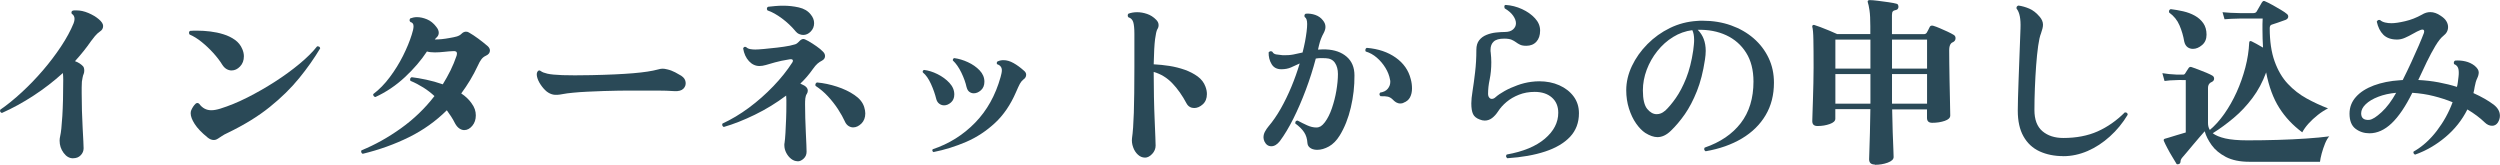
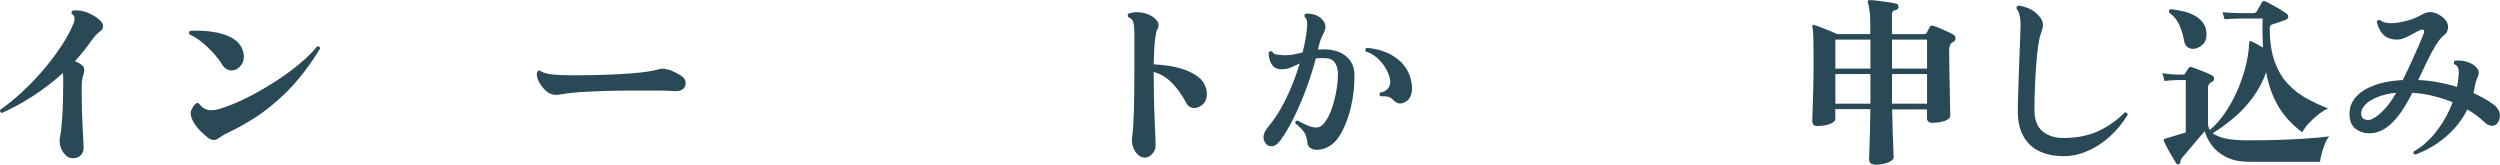
<svg xmlns="http://www.w3.org/2000/svg" id="_レイヤー_2" viewBox="0 0 495.73 32.62">
  <defs>
    <style>.cls-1{fill:#2a4957;}</style>
  </defs>
  <path class="cls-1" d="M14.48,31.39c-.72,0-1.34-.36-1.87-1.08-.53-.72-.79-1.52-.79-2.41,0-.31,.04-.61,.11-.9,.17-.7,.31-2.02,.43-3.98s.18-4.37,.18-7.25c0-.24,0-.47-.02-.68-.01-.22-.03-.42-.05-.61-1.8,1.63-3.74,3.13-5.81,4.48-2.08,1.36-4.17,2.5-6.28,3.44-.34-.12-.44-.34-.32-.65,1.42-.98,2.85-2.15,4.3-3.49,1.45-1.34,2.84-2.78,4.16-4.32,1.32-1.54,2.51-3.11,3.58-4.72,1.07-1.61,1.9-3.14,2.5-4.61,.12-.31,.18-.6,.18-.86,0-.46-.18-.79-.54-1.01-.05-.1-.07-.18-.07-.25,0-.17,.07-.29,.22-.36,.12-.05,.25-.07,.38-.07h.38c.77,0,1.56,.17,2.38,.52,.82,.35,1.51,.76,2.07,1.24,.56,.48,.85,.92,.85,1.33,0,.46-.2,.82-.61,1.08-.36,.24-.7,.56-1.03,.95-.32,.4-.58,.73-.77,.99-.91,1.32-1.97,2.64-3.17,3.96,.67,.24,1.21,.59,1.62,1.04,.14,.17,.22,.46,.22,.86,0,.22-.04,.42-.11,.61-.1,.19-.17,.46-.23,.79s-.1,.59-.13,.76c-.02,.36-.04,.74-.04,1.13v1.21c0,1.1,.02,2.25,.05,3.44,.04,1.19,.08,2.32,.14,3.38,.06,1.07,.11,1.96,.14,2.68,.04,.72,.05,1.18,.05,1.37,0,.53-.19,.99-.58,1.39-.38,.4-.89,.59-1.51,.59Z" />
  <path class="cls-1" d="M44.11,12.89c-.5-.82-1.12-1.62-1.84-2.41s-1.48-1.51-2.29-2.16c-.8-.65-1.6-1.14-2.39-1.48-.07-.12-.11-.23-.11-.32,0-.19,.07-.32,.22-.4,.22-.02,.45-.04,.7-.04h.74c.79,0,1.64,.05,2.54,.16,.9,.11,1.78,.29,2.63,.56,.85,.26,1.61,.63,2.27,1.1s1.15,1.07,1.46,1.82c.22,.5,.32,.98,.32,1.44,0,.82-.25,1.49-.76,2.02-.5,.53-1.07,.79-1.69,.79-.31,0-.62-.08-.94-.25-.31-.17-.6-.44-.86-.83Zm-.94,14.62c-.24,.17-.5,.25-.79,.25-.41,0-.82-.17-1.22-.5-1.18-.96-2.03-1.85-2.56-2.68-.53-.83-.79-1.53-.79-2.11,0-.24,.04-.44,.11-.61,.22-.5,.49-.92,.83-1.26,.12-.12,.25-.18,.4-.18,.12,0,.24,.06,.36,.18,.62,.84,1.42,1.26,2.38,1.26,.53,0,1.13-.11,1.8-.32,1.7-.53,3.49-1.26,5.35-2.2,1.86-.94,3.68-1.98,5.47-3.13s3.41-2.33,4.88-3.55,2.63-2.37,3.49-3.47h.11c.29,0,.46,.13,.5,.4-1.18,1.97-2.56,3.94-4.16,5.9-1.6,1.97-3.54,3.88-5.83,5.72-2.29,1.85-5.08,3.56-8.37,5.15-.43,.19-.81,.4-1.13,.61-.32,.22-.59,.4-.81,.54Z" />
-   <path class="cls-1" d="M71.9,30.49c-.14-.07-.23-.18-.27-.32-.04-.14-.02-.26,.05-.36,2.69-1.1,5.3-2.56,7.83-4.37,2.53-1.81,4.75-3.94,6.64-6.39-.67-.62-1.4-1.19-2.2-1.69s-1.64-.95-2.56-1.33c-.05-.1-.07-.18-.07-.25,0-.24,.11-.4,.32-.47,.84,.1,1.8,.26,2.88,.49,1.08,.23,2.17,.53,3.28,.92,.55-.89,1.06-1.81,1.53-2.75,.47-.95,.87-1.93,1.21-2.93,.02-.1,.04-.18,.05-.25,.01-.07,.02-.13,.02-.18,0-.36-.25-.52-.76-.47-.55,.02-1.15,.07-1.78,.14-.64,.07-1.24,.11-1.82,.11-.29,0-.56-.01-.83-.04-.26-.02-.52-.07-.76-.14-1.15,1.75-2.61,3.45-4.37,5.09-1.76,1.64-3.71,2.96-5.85,3.94-.17-.02-.29-.1-.36-.22-.07-.12-.1-.24-.07-.36,1.2-.91,2.3-2.03,3.29-3.37,1-1.33,1.87-2.74,2.61-4.21,.74-1.48,1.32-2.87,1.73-4.19,.24-.72,.36-1.28,.36-1.69,0-.46-.2-.73-.61-.83-.12-.12-.18-.24-.18-.36,0-.1,.05-.22,.14-.36,.19-.07,.4-.13,.63-.18,.23-.05,.46-.07,.7-.07,.62,0,1.28,.14,1.98,.43,.7,.29,1.31,.78,1.84,1.48,.34,.41,.5,.8,.5,1.19,0,.34-.12,.62-.36,.86l-.25,.25c-.07,.07-.13,.14-.18,.22,.46,0,.92-.02,1.4-.07,.48-.05,.98-.12,1.51-.22,.6-.1,1.08-.2,1.46-.31,.37-.11,.68-.28,.92-.52,.29-.29,.59-.43,.9-.43,.24,0,.44,.06,.61,.18,.55,.31,1.17,.72,1.85,1.22,.68,.5,1.31,1.01,1.89,1.51,.26,.26,.4,.54,.4,.83,0,.43-.25,.77-.76,1.01-.38,.17-.7,.41-.94,.74-.24,.32-.47,.73-.68,1.21-.48,1.03-1,2-1.55,2.92-.55,.91-1.14,1.79-1.76,2.63,.84,.55,1.51,1.19,2.02,1.91,.31,.41,.53,.82,.67,1.22s.2,.82,.2,1.22c0,.82-.23,1.51-.7,2.07-.47,.56-1,.85-1.6,.85-.31,0-.62-.1-.94-.31s-.6-.53-.86-.99c-.24-.48-.5-.94-.79-1.39-.29-.44-.58-.86-.86-1.24-2.18,2.16-4.68,3.94-7.49,5.33-2.81,1.39-5.88,2.5-9.22,3.31Z" />
  <path class="cls-1" d="M135.12,15.05c.48,.31,.76,.72,.83,1.22s-.07,.94-.43,1.31c-.36,.37-.96,.54-1.8,.49-1.01-.07-2.14-.11-3.4-.11h-5.56c-.55,0-1.27,0-2.16,.02-.89,.01-1.86,.04-2.92,.07-1.06,.04-2.11,.08-3.15,.13s-2,.11-2.86,.2c-.86,.08-1.55,.17-2.05,.27-.82,.17-1.45,.2-1.91,.11-.46-.09-.89-.3-1.3-.61-.46-.38-.86-.85-1.22-1.39-.36-.54-.59-1.06-.7-1.55-.11-.49-.05-.86,.16-1.1,.17-.19,.37-.19,.61,0,.24,.19,.67,.36,1.28,.5,.61,.14,1.6,.24,2.97,.29,1.37,.05,3.29,.05,5.76,0,3.41-.07,6.17-.2,8.3-.38s3.75-.43,4.88-.74c.34-.1,.63-.15,.88-.16,.25-.01,.57,.03,.95,.13,.55,.12,1.09,.32,1.6,.59,.52,.28,.93,.51,1.24,.7Z" />
-   <path class="cls-1" d="M158.16,31.97c-.46,0-.88-.16-1.28-.47-.4-.31-.72-.71-.97-1.19-.25-.48-.38-.98-.38-1.51v-.23c0-.08,.01-.16,.04-.23,.07-.46,.13-1.12,.18-1.98,.05-.86,.09-1.79,.13-2.79s.05-1.91,.05-2.75v-.97c0-.31-.01-.61-.04-.9-1.94,1.46-4.01,2.73-6.21,3.8-2.2,1.07-4.25,1.88-6.17,2.43-.29-.17-.37-.4-.25-.68,1.78-.82,3.53-1.87,5.26-3.15,1.73-1.28,3.33-2.7,4.82-4.25s2.75-3.13,3.78-4.73c.07-.12,.11-.23,.11-.32,0-.26-.22-.36-.65-.29-1.2,.19-2.17,.4-2.92,.61-.74,.22-1.34,.39-1.8,.52-.46,.13-.88,.2-1.26,.2-.79,0-1.49-.32-2.09-.97-.6-.65-.98-1.49-1.15-2.52,.12-.31,.32-.4,.61-.25,.19,.19,.45,.32,.77,.38,.32,.06,.67,.09,1.03,.09s.94-.04,1.73-.11c.79-.07,1.66-.16,2.59-.27,.94-.11,1.78-.23,2.52-.38,.46-.1,.81-.19,1.06-.27s.5-.26,.74-.52c.31-.36,.61-.54,.9-.54,.17,0,.5,.14,1.01,.43,.5,.29,1.03,.62,1.58,1.01,.55,.38,.98,.74,1.3,1.08,.26,.26,.4,.55,.4,.86,0,.38-.19,.68-.58,.9-.34,.17-.64,.37-.92,.61-.28,.24-.58,.6-.92,1.08-.74,1.06-1.57,2.02-2.48,2.88,.19,.1,.38,.19,.56,.27,.18,.08,.33,.17,.45,.27,.31,.24,.47,.53,.47,.86,0,.22-.06,.42-.18,.61-.17,.24-.27,.55-.31,.92s-.05,.76-.05,1.17c0,.82,.01,1.72,.04,2.7,.02,.98,.06,1.94,.11,2.88,.05,.94,.08,1.75,.11,2.43,.02,.68,.04,1.15,.04,1.39,0,.55-.19,1.01-.58,1.37-.38,.36-.78,.54-1.19,.54Zm-.47-25.85c-.77-.91-1.65-1.74-2.65-2.48s-1.95-1.27-2.86-1.58c-.07-.12-.11-.22-.11-.29,0-.22,.08-.36,.25-.43,.41-.05,.87-.1,1.39-.14,.52-.05,1.05-.07,1.6-.07,1.03,0,2.06,.11,3.08,.34,1.02,.23,1.81,.69,2.36,1.39,.46,.55,.68,1.13,.68,1.73,0,.65-.22,1.2-.67,1.66-.44,.46-.94,.68-1.49,.68-.26,0-.53-.06-.81-.18-.28-.12-.53-.32-.77-.61Zm9.86,18c-.36-.79-.83-1.62-1.4-2.5-.58-.88-1.24-1.72-1.98-2.52s-1.56-1.49-2.45-2.07c-.02-.05-.04-.11-.04-.18,0-.24,.11-.41,.32-.5,1.32,.12,2.64,.4,3.96,.83,1.32,.43,2.48,.98,3.47,1.66,1,.67,1.64,1.46,1.93,2.38,.14,.46,.22,.88,.22,1.26,0,.84-.26,1.51-.77,2.02-.52,.5-1.06,.76-1.64,.76-.31,0-.61-.09-.9-.27-.29-.18-.53-.46-.72-.85Z" />
-   <path class="cls-1" d="M185.66,19.66c-.24-.98-.59-1.99-1.06-3.02-.47-1.03-1-1.79-1.6-2.27l-.04-.14c0-.19,.1-.31,.29-.36,.84,.1,1.72,.37,2.65,.83,.92,.46,1.71,1.03,2.36,1.73,.65,.7,.97,1.46,.97,2.3,0,.67-.22,1.2-.65,1.58-.43,.38-.89,.58-1.37,.58-.34,0-.65-.1-.94-.31-.29-.2-.49-.51-.61-.92Zm-.58,10.48c-.22-.14-.26-.32-.14-.54,3.24-1.08,6.04-2.83,8.41-5.26,2.36-2.42,4.05-5.45,5.06-9.07,.07-.26,.13-.51,.18-.74,.05-.23,.07-.43,.07-.59,0-.6-.32-1.01-.97-1.22-.02-.05-.04-.12-.04-.22,0-.17,.06-.28,.18-.32,.34-.17,.72-.25,1.15-.25,.65,0,1.31,.19,2,.58,.68,.38,1.36,.88,2.03,1.48,.31,.24,.47,.52,.47,.83,0,.38-.19,.71-.58,.97-.26,.22-.49,.49-.67,.83s-.44,.89-.77,1.66c-1.08,2.5-2.47,4.54-4.18,6.12s-3.6,2.83-5.69,3.73c-2.09,.9-4.26,1.58-6.52,2.03Zm6.59-12.82c-.19-.91-.54-1.88-1.04-2.92-.5-1.03-1.07-1.84-1.69-2.41v-.07c0-.22,.1-.35,.29-.4,.89,.12,1.79,.39,2.7,.81,.91,.42,1.69,.96,2.32,1.62s.95,1.41,.95,2.25c0,.72-.23,1.28-.68,1.69-.46,.41-.94,.61-1.44,.61-.31,0-.6-.1-.86-.29-.26-.19-.44-.49-.54-.9Z" />
  <path class="cls-1" d="M227.03,31.25c-.5,0-.97-.19-1.39-.58-.42-.38-.74-.88-.95-1.48-.22-.6-.29-1.2-.22-1.8,.17-1.13,.29-2.8,.36-5.02,.07-2.22,.11-5.24,.11-9.05V6.7c0-1.06-.08-1.83-.23-2.32-.16-.49-.47-.81-.95-.95-.1-.1-.14-.22-.14-.36,0-.17,.05-.29,.14-.36,.53-.19,1.1-.29,1.73-.29s1.28,.11,1.96,.34c.68,.23,1.29,.62,1.82,1.17,.31,.31,.47,.66,.47,1.04,0,.31-.08,.59-.25,.83-.17,.31-.32,.97-.45,1.98s-.22,2.66-.27,4.97c1.01,.05,2.05,.16,3.11,.32,1.07,.17,2.09,.43,3.06,.77,.97,.35,1.82,.79,2.56,1.33,.73,.54,1.24,1.21,1.53,2,.1,.26,.17,.52,.22,.76,.05,.24,.07,.48,.07,.72,0,.86-.27,1.54-.81,2.03s-1.11,.74-1.71,.74c-.31,0-.6-.07-.86-.22-.26-.14-.48-.37-.65-.68-.84-1.58-1.78-2.92-2.83-4.01-1.04-1.09-2.27-1.84-3.69-2.25v.18c0,1.58,.02,3.19,.05,4.81s.08,3.12,.14,4.5c.06,1.38,.11,2.53,.14,3.46,.04,.92,.05,1.48,.05,1.67,0,.6-.23,1.15-.68,1.64-.46,.49-.94,.74-1.44,.74Z" />
  <path class="cls-1" d="M260.51,29.63c-.34-.07-.62-.22-.86-.43-.24-.22-.37-.5-.4-.86-.05-.82-.26-1.52-.65-2.11-.38-.59-.97-1.17-1.76-1.75v-.07c0-.34,.16-.5,.47-.5,.62,.34,1.25,.65,1.89,.94,.64,.29,1.24,.43,1.82,.43,.31,0,.6-.08,.86-.23,.26-.16,.54-.43,.83-.81,.55-.74,1.02-1.67,1.4-2.79s.68-2.27,.88-3.47c.2-1.2,.31-2.3,.31-3.31,0-.89-.2-1.63-.59-2.21-.4-.59-1.01-.89-1.85-.92-.36-.02-.7-.03-1.03-.02-.32,.01-.63,.04-.92,.09-.55,2.09-1.21,4.16-1.98,6.21-.77,2.05-1.59,3.95-2.47,5.71-.88,1.75-1.77,3.24-2.68,4.46-.53,.67-1.09,1.01-1.69,1.01s-1.06-.32-1.37-.97c-.12-.29-.18-.55-.18-.79,0-.41,.1-.8,.31-1.17,.2-.37,.43-.7,.67-.99,.86-1.01,1.68-2.19,2.45-3.55,.77-1.36,1.47-2.8,2.11-4.34,.64-1.54,1.18-3.07,1.64-4.61-.6,.29-1.18,.55-1.73,.79-.55,.24-1.19,.36-1.91,.36-.89,0-1.54-.34-1.94-1.03-.41-.68-.6-1.46-.58-2.32,.12-.14,.26-.22,.43-.22,.12,0,.23,.04,.32,.11,.14,.29,.4,.46,.76,.52,.36,.06,.79,.11,1.3,.16,.74,.02,1.43-.02,2.07-.14,.63-.12,1.25-.25,1.85-.4,.19-.74,.35-1.46,.49-2.16,.13-.7,.23-1.36,.31-1.98s.11-1.13,.11-1.51c0-.74-.16-1.2-.47-1.37-.05-.1-.07-.18-.07-.25,0-.22,.1-.36,.29-.43,.62-.05,1.25,.04,1.87,.25,.62,.22,1.13,.58,1.51,1.08,.34,.41,.5,.84,.5,1.3,0,.36-.11,.74-.32,1.15-.43,.77-.74,1.57-.94,2.41l-.22,.94c.26-.02,.52-.04,.77-.04h.81c1.7,.07,3.07,.55,4.1,1.44,1.03,.89,1.55,2.12,1.55,3.71,.02,2.11-.22,4.24-.72,6.37s-1.24,3.98-2.2,5.54c-.62,1.01-1.34,1.73-2.14,2.18-.8,.44-1.58,.67-2.32,.67-.12,0-.23,0-.34-.02-.11-.01-.22-.03-.34-.05Zm17.78-9.22c-.22,.07-.42,.11-.61,.11-.31,0-.59-.08-.85-.23-.25-.16-.47-.34-.67-.56-.29-.29-.61-.47-.95-.56-.35-.08-.83-.11-1.46-.09-.14-.12-.22-.25-.22-.4,0-.07,.05-.18,.14-.32,.67-.1,1.18-.35,1.51-.76s.5-.85,.5-1.33v-.22c0-.07-.01-.14-.04-.22-.14-.82-.45-1.61-.92-2.38-.47-.77-1.04-1.44-1.71-2.02s-1.4-.98-2.2-1.22c-.05-.1-.07-.18-.07-.25,0-.24,.1-.4,.29-.47,2.28,.19,4.19,.84,5.74,1.94,1.55,1.1,2.54,2.52,2.97,4.25,.17,.6,.25,1.22,.25,1.87s-.13,1.26-.4,1.76c-.26,.5-.71,.86-1.33,1.08Z" />
-   <path class="cls-1" d="M298.88,31.39c-.17-.17-.25-.31-.25-.43,0-.07,.05-.18,.14-.32,3.26-.58,5.78-1.62,7.56-3.13,1.78-1.51,2.66-3.23,2.66-5.15,0-1.27-.42-2.28-1.26-3.02-.84-.74-1.98-1.12-3.42-1.12-1.13,0-2.17,.19-3.11,.56s-1.77,.85-2.47,1.44c-.7,.59-1.25,1.21-1.66,1.85-.38,.58-.79,1.03-1.22,1.35-.43,.32-.91,.49-1.44,.49-.31,0-.65-.07-1.01-.22-.65-.24-1.09-.6-1.31-1.08-.23-.48-.34-1.19-.34-2.12,0-.6,.08-1.43,.25-2.48,.17-1.06,.34-2.29,.5-3.69,.17-1.4,.25-2.89,.25-4.45,0-.79,.19-1.42,.56-1.89,.37-.47,.85-.82,1.44-1.06,.59-.24,1.21-.4,1.87-.47,.66-.07,1.27-.11,1.82-.11,.67,0,1.2-.17,1.58-.5,.38-.34,.58-.74,.58-1.22s-.18-.95-.54-1.48c-.36-.53-.92-1.02-1.69-1.48-.05-.14-.07-.26-.07-.36,0-.19,.08-.3,.25-.32,1.13,.07,2.21,.35,3.26,.83,1.04,.48,1.9,1.09,2.57,1.82,.67,.73,1.01,1.54,1.01,2.43,0,.94-.25,1.67-.74,2.21s-1.16,.81-2,.81c-.53,0-.94-.07-1.24-.22-.3-.14-.57-.31-.81-.49s-.53-.34-.86-.49c-.34-.14-.83-.22-1.48-.22-.96,0-1.65,.19-2.07,.58-.42,.38-.63,.92-.63,1.62v.29c0,.1,.01,.2,.04,.32,.07,.65,.11,1.27,.11,1.87,0,1.25-.11,2.38-.32,3.4-.22,1.02-.32,1.96-.32,2.83,0,.34,.07,.59,.22,.77,.14,.18,.31,.27,.5,.27,.29,0,.55-.12,.79-.36,.43-.38,1.03-.79,1.78-1.21s1.6-.8,2.52-1.13c.92-.34,1.84-.56,2.75-.68,.55-.07,1.08-.11,1.58-.11,1.46,0,2.79,.26,3.98,.79,1.19,.53,2.14,1.27,2.84,2.21s1.06,2.06,1.06,3.33c0,1.87-.59,3.43-1.76,4.68-1.18,1.25-2.83,2.22-4.95,2.92-2.12,.7-4.63,1.14-7.51,1.33Z" />
-   <path class="cls-1" d="M338.2,29.99c-.29-.19-.35-.43-.18-.72,3.1-1.06,5.48-2.68,7.16-4.86,1.68-2.18,2.52-4.93,2.52-8.24,0-2.28-.49-4.19-1.46-5.72-.97-1.54-2.29-2.69-3.94-3.46-1.66-.77-3.54-1.13-5.65-1.08,1.06,1.06,1.58,2.45,1.58,4.18,0,.26-.01,.54-.04,.83-.02,.29-.06,.59-.11,.9-.36,2.4-.89,4.49-1.6,6.26-.71,1.78-1.51,3.3-2.39,4.57-.89,1.27-1.81,2.36-2.77,3.28-.86,.84-1.75,1.26-2.66,1.26-.72,0-1.52-.28-2.41-.83-.62-.41-1.23-1.03-1.82-1.87-.59-.84-1.06-1.83-1.42-2.97-.36-1.14-.54-2.35-.54-3.62,0-1.63,.38-3.24,1.13-4.82s1.78-3.03,3.08-4.34c1.3-1.31,2.78-2.37,4.46-3.19,1.68-.82,3.46-1.28,5.33-1.4,.19-.02,.39-.04,.59-.04h.59c2.02,0,3.88,.31,5.6,.92,1.71,.61,3.21,1.47,4.48,2.57,1.27,1.1,2.26,2.4,2.97,3.89s1.06,3.12,1.06,4.9c0,2.45-.55,4.6-1.66,6.46-1.1,1.86-2.67,3.4-4.7,4.61s-4.43,2.06-7.22,2.54Zm-8.06-7.99c.7-.65,1.42-1.5,2.16-2.56,.74-1.06,1.43-2.36,2.05-3.92,.62-1.56,1.09-3.4,1.4-5.51,.05-.41,.09-.79,.13-1.15,.04-.36,.05-.68,.05-.97,0-.79-.12-1.43-.36-1.91-1.34,.17-2.61,.62-3.8,1.35-1.19,.73-2.23,1.66-3.13,2.79-.9,1.13-1.6,2.36-2.11,3.71-.5,1.34-.76,2.71-.76,4.1,0,1.75,.29,2.98,.86,3.67s1.2,1.04,1.87,1.04c.6,0,1.14-.22,1.62-.65Z" />
  <path class="cls-1" d="M371.75,32.62c-.74,0-1.12-.35-1.12-1.04,0-.12,.02-.65,.05-1.6,.04-.95,.07-2.15,.11-3.62,.04-1.46,.07-3.04,.09-4.72h-6.95v1.91c0,.43-.37,.78-1.1,1.04-.73,.26-1.54,.4-2.43,.4-.7,0-1.04-.32-1.04-.97,0-.14,.01-.6,.04-1.37,.02-.77,.05-1.69,.09-2.77s.07-2.2,.09-3.35c.02-1.15,.04-2.2,.04-3.13,0-2.3-.01-4.13-.04-5.49-.02-1.36-.1-2.21-.22-2.57-.02-.14,0-.25,.07-.32,.07-.07,.18-.1,.32-.07,.26,.07,.68,.22,1.24,.43,.56,.22,1.15,.45,1.76,.7s1.12,.47,1.53,.67h6.59v-1.55c0-1.37-.05-2.41-.16-3.13-.11-.72-.22-1.26-.34-1.62-.05-.14-.04-.25,.04-.32,.07-.07,.18-.11,.32-.11,.36,0,.89,.04,1.6,.13,.71,.08,1.43,.18,2.16,.29,.73,.11,1.27,.21,1.6,.31,.14,.02,.24,.11,.29,.25,.05,.14,.07,.28,.07,.4-.05,.34-.22,.53-.5,.58-.29,.05-.49,.14-.61,.27-.12,.13-.18,.38-.18,.74v3.78h6.34c.26,0,.46-.11,.58-.32,.07-.14,.17-.32,.29-.54s.22-.41,.29-.58c.1-.17,.24-.25,.43-.25,.12,0,.22,.01,.29,.04,.33,.1,.76,.25,1.26,.47,.5,.22,1.01,.44,1.53,.68,.52,.24,.93,.46,1.24,.65,.24,.14,.36,.36,.36,.65,0,.36-.17,.62-.5,.79-.07,.02-.14,.05-.2,.09-.06,.04-.11,.08-.16,.13-.26,.26-.4,.72-.4,1.37s0,1.49,.02,2.54c.01,1.04,.03,2.15,.05,3.33,.02,1.18,.05,2.29,.07,3.35,.02,1.06,.04,1.93,.05,2.61,.01,.68,.02,1.06,.02,1.13,0,.46-.37,.81-1.1,1.06-.73,.25-1.55,.38-2.47,.38-.7,0-1.04-.32-1.04-.97v-1.69h-6.91c.02,1.63,.06,3.13,.11,4.5,.05,1.37,.09,2.49,.13,3.37,.04,.88,.05,1.4,.05,1.57,0,.46-.39,.83-1.17,1.12s-1.64,.43-2.57,.43Zm-.86-24.77h-6.95v5.76h6.95V7.85Zm0,6.84h-6.95v5.87h6.95v-5.87Zm11.23-6.84h-6.95v5.76h6.95V7.85Zm-6.95,12.71h6.95v-5.87h-6.95v5.87Z" />
  <path class="cls-1" d="M409.15,30.96c-1.78,0-3.35-.32-4.72-.95-1.37-.63-2.43-1.62-3.19-2.97-.76-1.34-1.13-3.05-1.13-5.11,0-.58,.01-1.37,.04-2.39,.02-1.02,.06-2.15,.11-3.4,.05-1.25,.1-2.53,.14-3.83,.05-1.31,.1-2.55,.14-3.73s.08-2.17,.11-2.99c.07-1.85-.18-3.13-.76-3.85l-.04-.14c0-.26,.13-.43,.4-.5,.7,.1,1.41,.3,2.14,.61,.73,.31,1.42,.85,2.07,1.62,.43,.5,.65,1.03,.65,1.58,0,.24-.04,.5-.11,.77-.07,.28-.17,.59-.29,.95-.22,.53-.4,1.36-.56,2.48-.16,1.13-.29,2.42-.4,3.89-.11,1.46-.19,2.96-.25,4.5-.06,1.54-.09,2.98-.09,4.32,0,1.9,.53,3.29,1.58,4.19,1.06,.9,2.44,1.35,4.14,1.35,2.59,0,4.87-.44,6.82-1.31,1.96-.88,3.75-2.13,5.38-3.76h.07c.34,0,.5,.16,.5,.47-.98,1.63-2.16,3.07-3.53,4.3-1.37,1.24-2.84,2.2-4.41,2.88-1.57,.68-3.19,1.03-4.84,1.03Z" />
  <path class="cls-1" d="M432.08,32.51c-.1,.05-.18,.07-.25,.07-.17,0-.28-.07-.32-.22-.17-.29-.42-.71-.76-1.26-.34-.55-.66-1.12-.97-1.71-.31-.59-.54-1.05-.68-1.39-.07-.14-.08-.25-.04-.32,.05-.1,.13-.16,.25-.18,.19-.05,.44-.12,.76-.22,.43-.12,.94-.28,1.53-.47,.59-.19,1.19-.37,1.82-.54V15.88h-.54c-.19,0-.4,0-.61-.02-.22-.01-.41,0-.58,.02-1.03,.02-1.86,.08-2.48,.18l-.43-1.55c.82,.14,1.79,.24,2.92,.29h1.19c.17,0,.3-.07,.4-.22,.1-.14,.21-.32,.34-.54,.13-.22,.26-.41,.38-.58,.14-.19,.35-.24,.61-.14,.29,.1,.7,.25,1.24,.45s1.09,.42,1.64,.65c.55,.23,.96,.43,1.22,.59,.22,.14,.32,.34,.32,.58,0,.29-.14,.5-.43,.65-.05,.02-.1,.05-.14,.07-.05,.02-.1,.05-.14,.07-.34,.24-.5,.59-.5,1.04v6.98c0,.53,.12,.98,.36,1.37,1.01-.84,1.97-1.91,2.88-3.2s1.72-2.72,2.43-4.28c.71-1.56,1.28-3.19,1.73-4.88,.44-1.69,.7-3.34,.77-4.95,.02-.31,.19-.4,.5-.25,.19,.1,.5,.26,.94,.49,.43,.23,.86,.47,1.3,.74-.07-1.15-.11-2.35-.11-3.6v-1.06c0-.35,.01-.71,.04-1.1h-4.54c-1.25,.02-2.26,.07-3.02,.14l-.4-1.4c.94,.1,2.08,.16,3.42,.18h2.7c.31,0,.53-.11,.65-.32l1.04-1.8c.12-.19,.25-.29,.4-.29,.07,0,.18,.04,.32,.11,.34,.14,.79,.37,1.35,.68,.56,.31,1.13,.64,1.69,.97,.56,.34,.97,.61,1.21,.83,.17,.14,.25,.31,.25,.5,0,.29-.17,.5-.5,.65-.46,.17-.98,.35-1.57,.56-.59,.2-1,.34-1.24,.41-.24,.1-.36,.32-.36,.68,0,2.59,.32,4.79,.97,6.59,.65,1.8,1.52,3.29,2.63,4.46,1.1,1.18,2.35,2.14,3.73,2.9,1.38,.76,2.79,1.41,4.23,1.96-.67,.34-1.35,.77-2.03,1.31-.68,.54-1.3,1.11-1.84,1.71s-.95,1.18-1.24,1.73c-1.85-1.37-3.37-2.98-4.55-4.84-1.19-1.86-2.06-4.21-2.61-7.04-.7,1.9-1.6,3.59-2.72,5.08-1.12,1.49-2.35,2.8-3.71,3.94-1.36,1.14-2.74,2.16-4.16,3.04,.55,.43,1.38,.77,2.48,1.03,1.1,.25,2.57,.38,4.39,.38,2.06,0,4.09-.03,6.08-.09,1.99-.06,3.86-.15,5.62-.27,1.75-.12,3.26-.26,4.54-.43-.29,.29-.56,.76-.83,1.4-.26,.65-.49,1.31-.67,1.98-.18,.67-.29,1.22-.34,1.66h-14.04c-1.85,0-3.38-.32-4.61-.95-1.22-.64-2.17-1.42-2.84-2.36-.67-.94-1.13-1.85-1.37-2.74-.29,.31-.64,.71-1.06,1.21s-.85,1-1.3,1.53c-.44,.53-.85,1.01-1.22,1.46-.37,.44-.65,.77-.85,.99-.24,.29-.36,.54-.36,.76,0,.26-.1,.44-.29,.54Zm2.77-22.82c-.41,0-.77-.11-1.08-.34-.31-.23-.53-.59-.65-1.1-.19-1.13-.5-2.2-.94-3.22-.43-1.02-1.12-1.87-2.05-2.54-.02-.05-.04-.11-.04-.18,0-.26,.12-.43,.36-.5,.79,.1,1.61,.24,2.45,.43,.84,.19,1.61,.48,2.3,.86s1.26,.88,1.69,1.49c.43,.61,.65,1.38,.65,2.29,0,.86-.29,1.55-.88,2.05-.59,.5-1.19,.76-1.82,.76Z" />
  <path class="cls-1" d="M478.92,30.67c-.14-.05-.25-.13-.31-.25s-.07-.24-.02-.36c1.73-.98,3.26-2.36,4.61-4.12,1.34-1.76,2.39-3.65,3.13-5.67-1.18-.48-2.43-.89-3.76-1.22-1.33-.34-2.74-.55-4.23-.65-1.34,2.71-2.71,4.73-4.1,6.05-1.39,1.32-2.86,1.98-4.39,1.98-1.06,0-1.98-.3-2.77-.9s-1.19-1.6-1.19-2.99c0-1.27,.43-2.38,1.28-3.33,.85-.95,2.03-1.7,3.55-2.27,1.51-.56,3.24-.91,5.18-1.03,.1,0,.19,0,.27-.02s.17-.02,.27-.02c.58-1.15,1.14-2.32,1.69-3.51,.55-1.19,1.05-2.3,1.49-3.33,.44-1.03,.79-1.87,1.03-2.52,.02-.07,.04-.17,.04-.29,0-.24-.12-.36-.36-.36-.02,0-.07,0-.13,.02-.06,.01-.13,.03-.2,.05-.48,.19-.99,.44-1.53,.76-.54,.31-1.07,.58-1.6,.81-.53,.23-1.04,.34-1.55,.34-1.18,0-2.08-.32-2.72-.95-.64-.64-1.07-1.51-1.31-2.61,.17-.31,.4-.41,.68-.29,.24,.22,.56,.37,.97,.47,.41,.1,.83,.14,1.26,.14,.67,0,1.58-.13,2.72-.4,1.14-.26,2.25-.7,3.33-1.3,.55-.34,1.1-.5,1.66-.5,.67,0,1.36,.24,2.05,.72,.53,.34,.91,.7,1.13,1.08,.23,.38,.34,.77,.34,1.15,0,.7-.31,1.28-.94,1.76-.48,.38-1,1.04-1.57,1.98-.56,.94-1.13,2-1.71,3.19-.58,1.19-1.14,2.38-1.69,3.58,1.42,.07,2.77,.23,4.05,.47,1.28,.24,2.49,.54,3.62,.9,.05-.17,.08-.33,.11-.49,.02-.16,.05-.31,.07-.45,.05-.41,.09-.76,.13-1.06,.04-.3,.05-.57,.05-.81,0-.5-.07-.88-.22-1.13-.14-.25-.38-.45-.72-.59-.02-.05-.04-.12-.04-.22,0-.24,.09-.4,.29-.47,.67-.05,1.34,0,2.02,.16,.67,.16,1.27,.44,1.8,.85,.55,.46,.83,.9,.83,1.33,0,.36-.1,.76-.31,1.19-.21,.43-.37,.98-.49,1.66-.02,.22-.06,.43-.11,.63-.05,.2-.1,.41-.14,.63,1.61,.72,2.95,1.49,4.03,2.3,.82,.65,1.22,1.38,1.22,2.2,0,.43-.13,.88-.4,1.33-.29,.43-.67,.65-1.15,.65-.53,0-1.02-.23-1.48-.68-.91-.89-2.05-1.74-3.42-2.56-1.06,2.11-2.51,3.94-4.36,5.49-1.85,1.55-3.85,2.71-6.01,3.47Zm-9.07-6.91c.58-.07,1.38-.58,2.41-1.53,1.03-.95,1.99-2.23,2.88-3.83-1.32,.12-2.51,.38-3.56,.79-1.06,.41-1.88,.9-2.48,1.48-.6,.58-.9,1.18-.9,1.8,0,.96,.55,1.39,1.66,1.3Z" />
</svg>